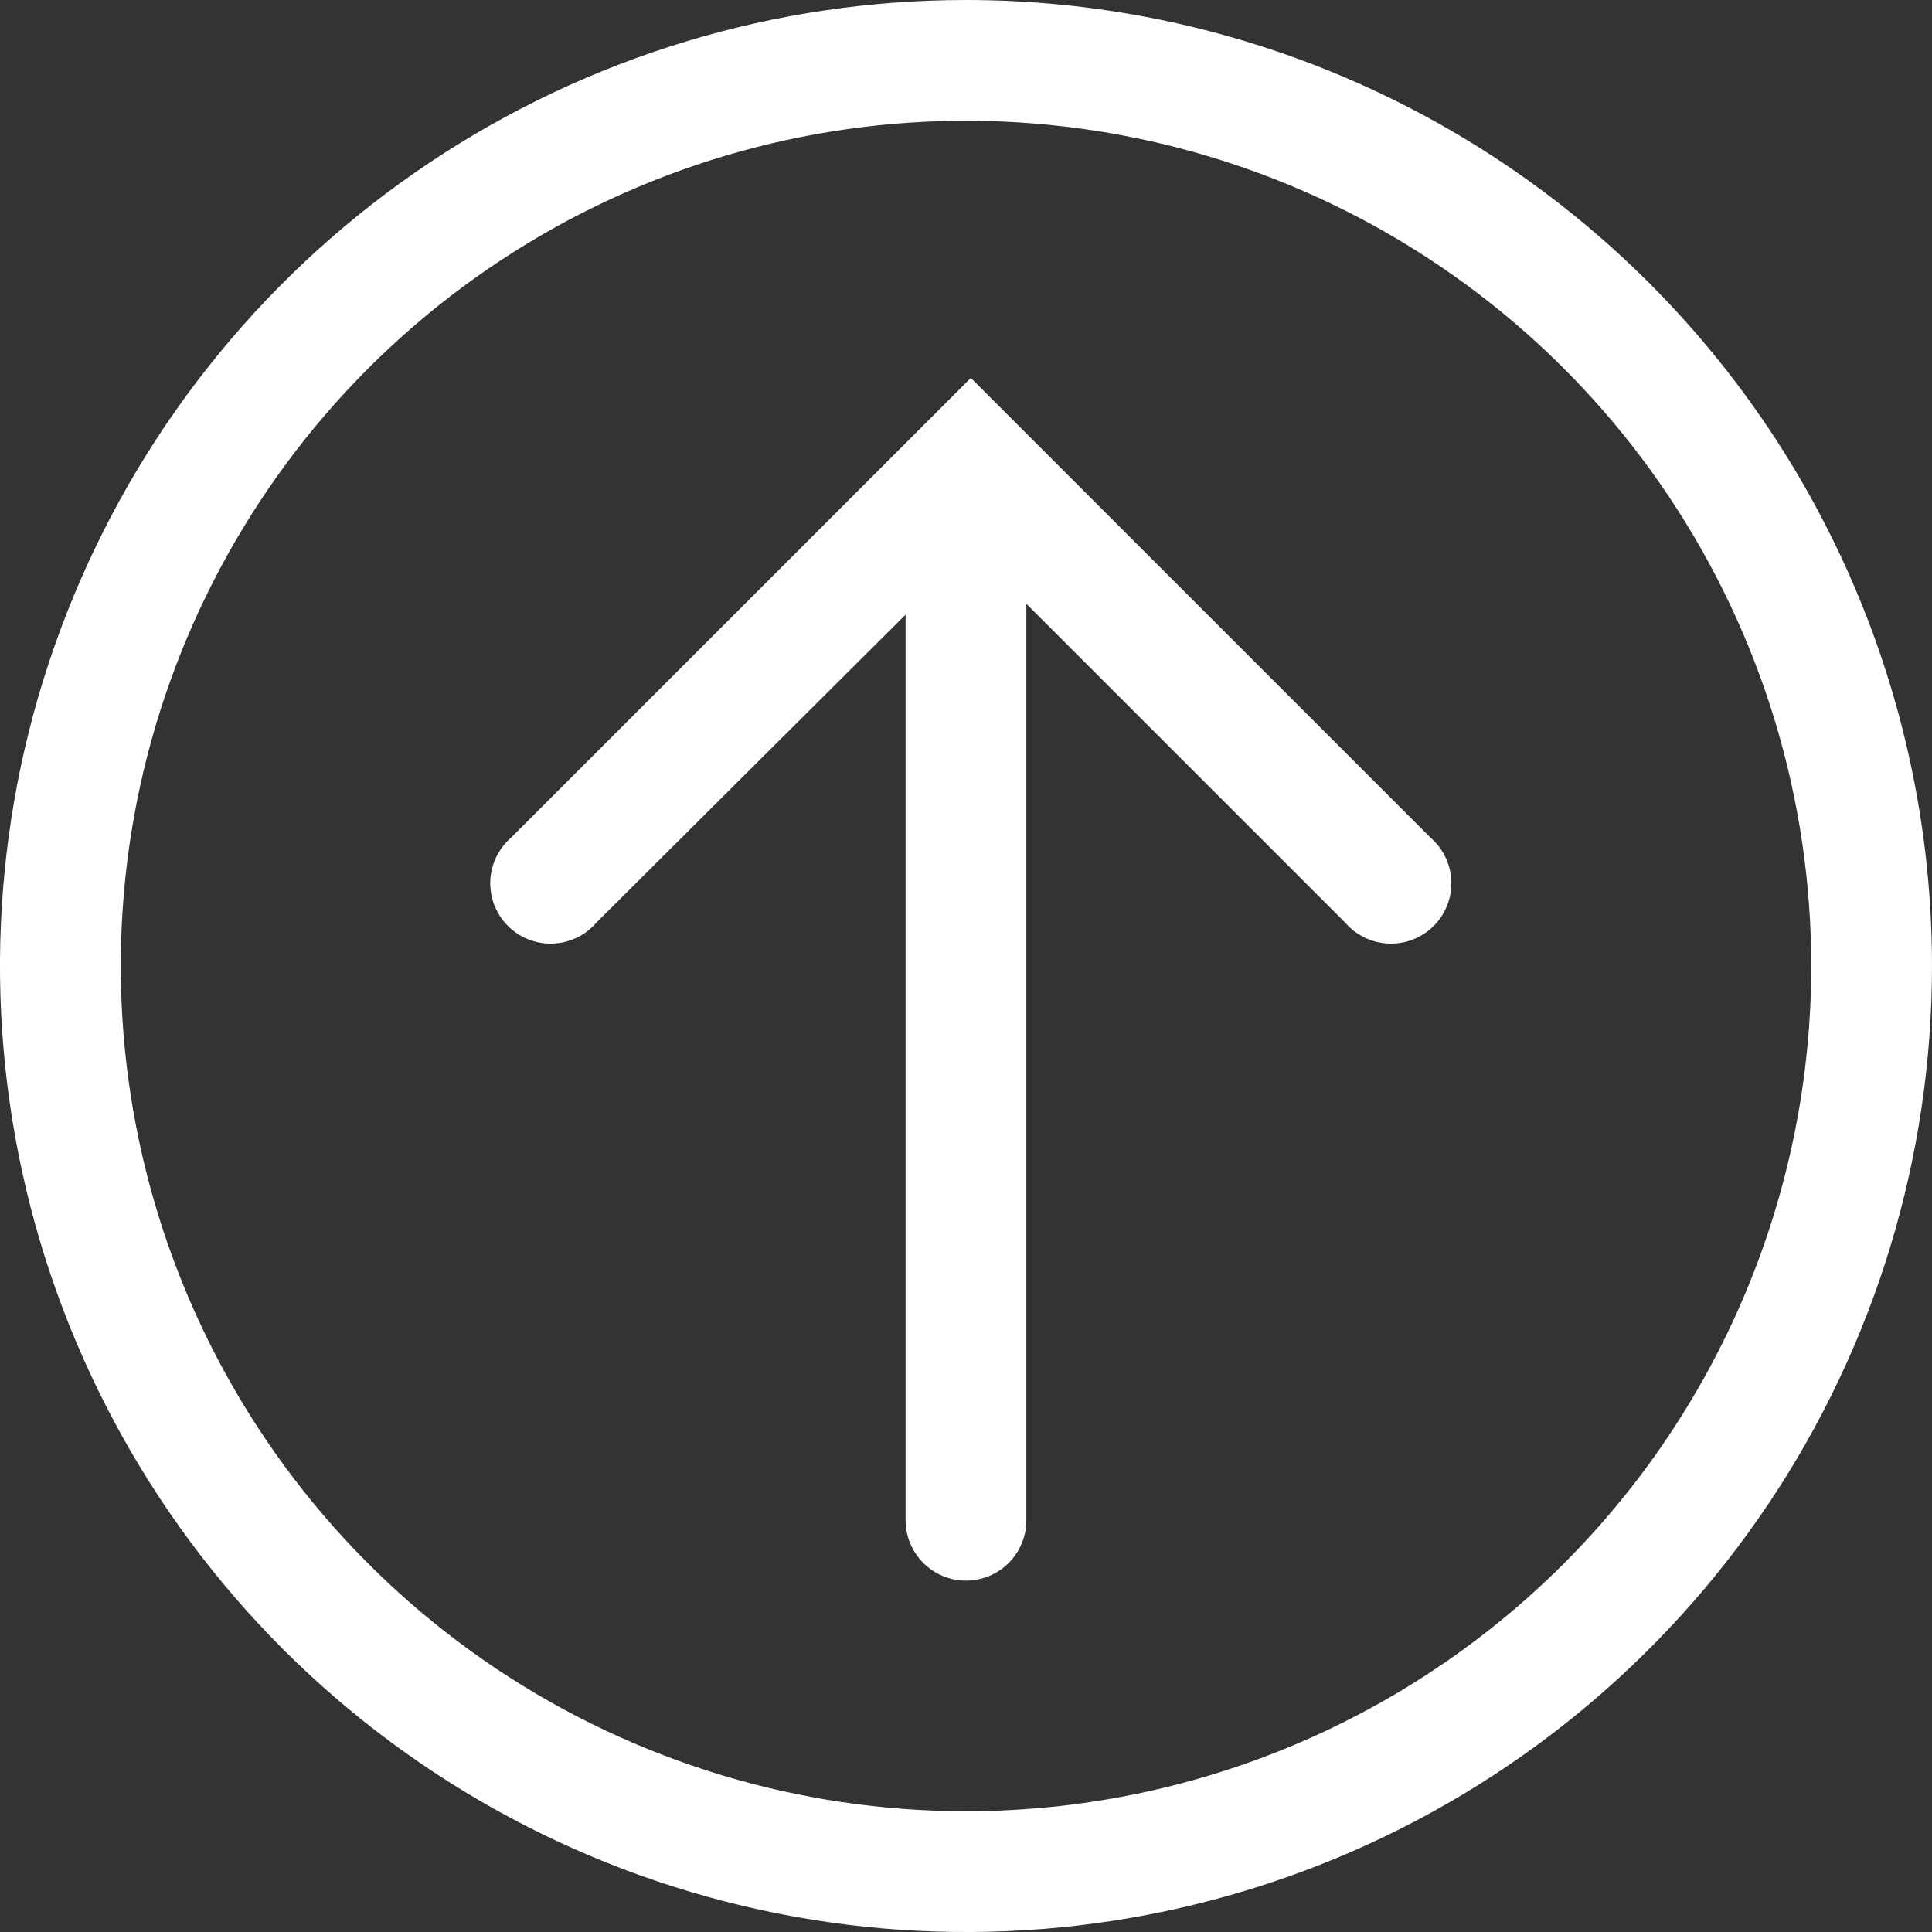
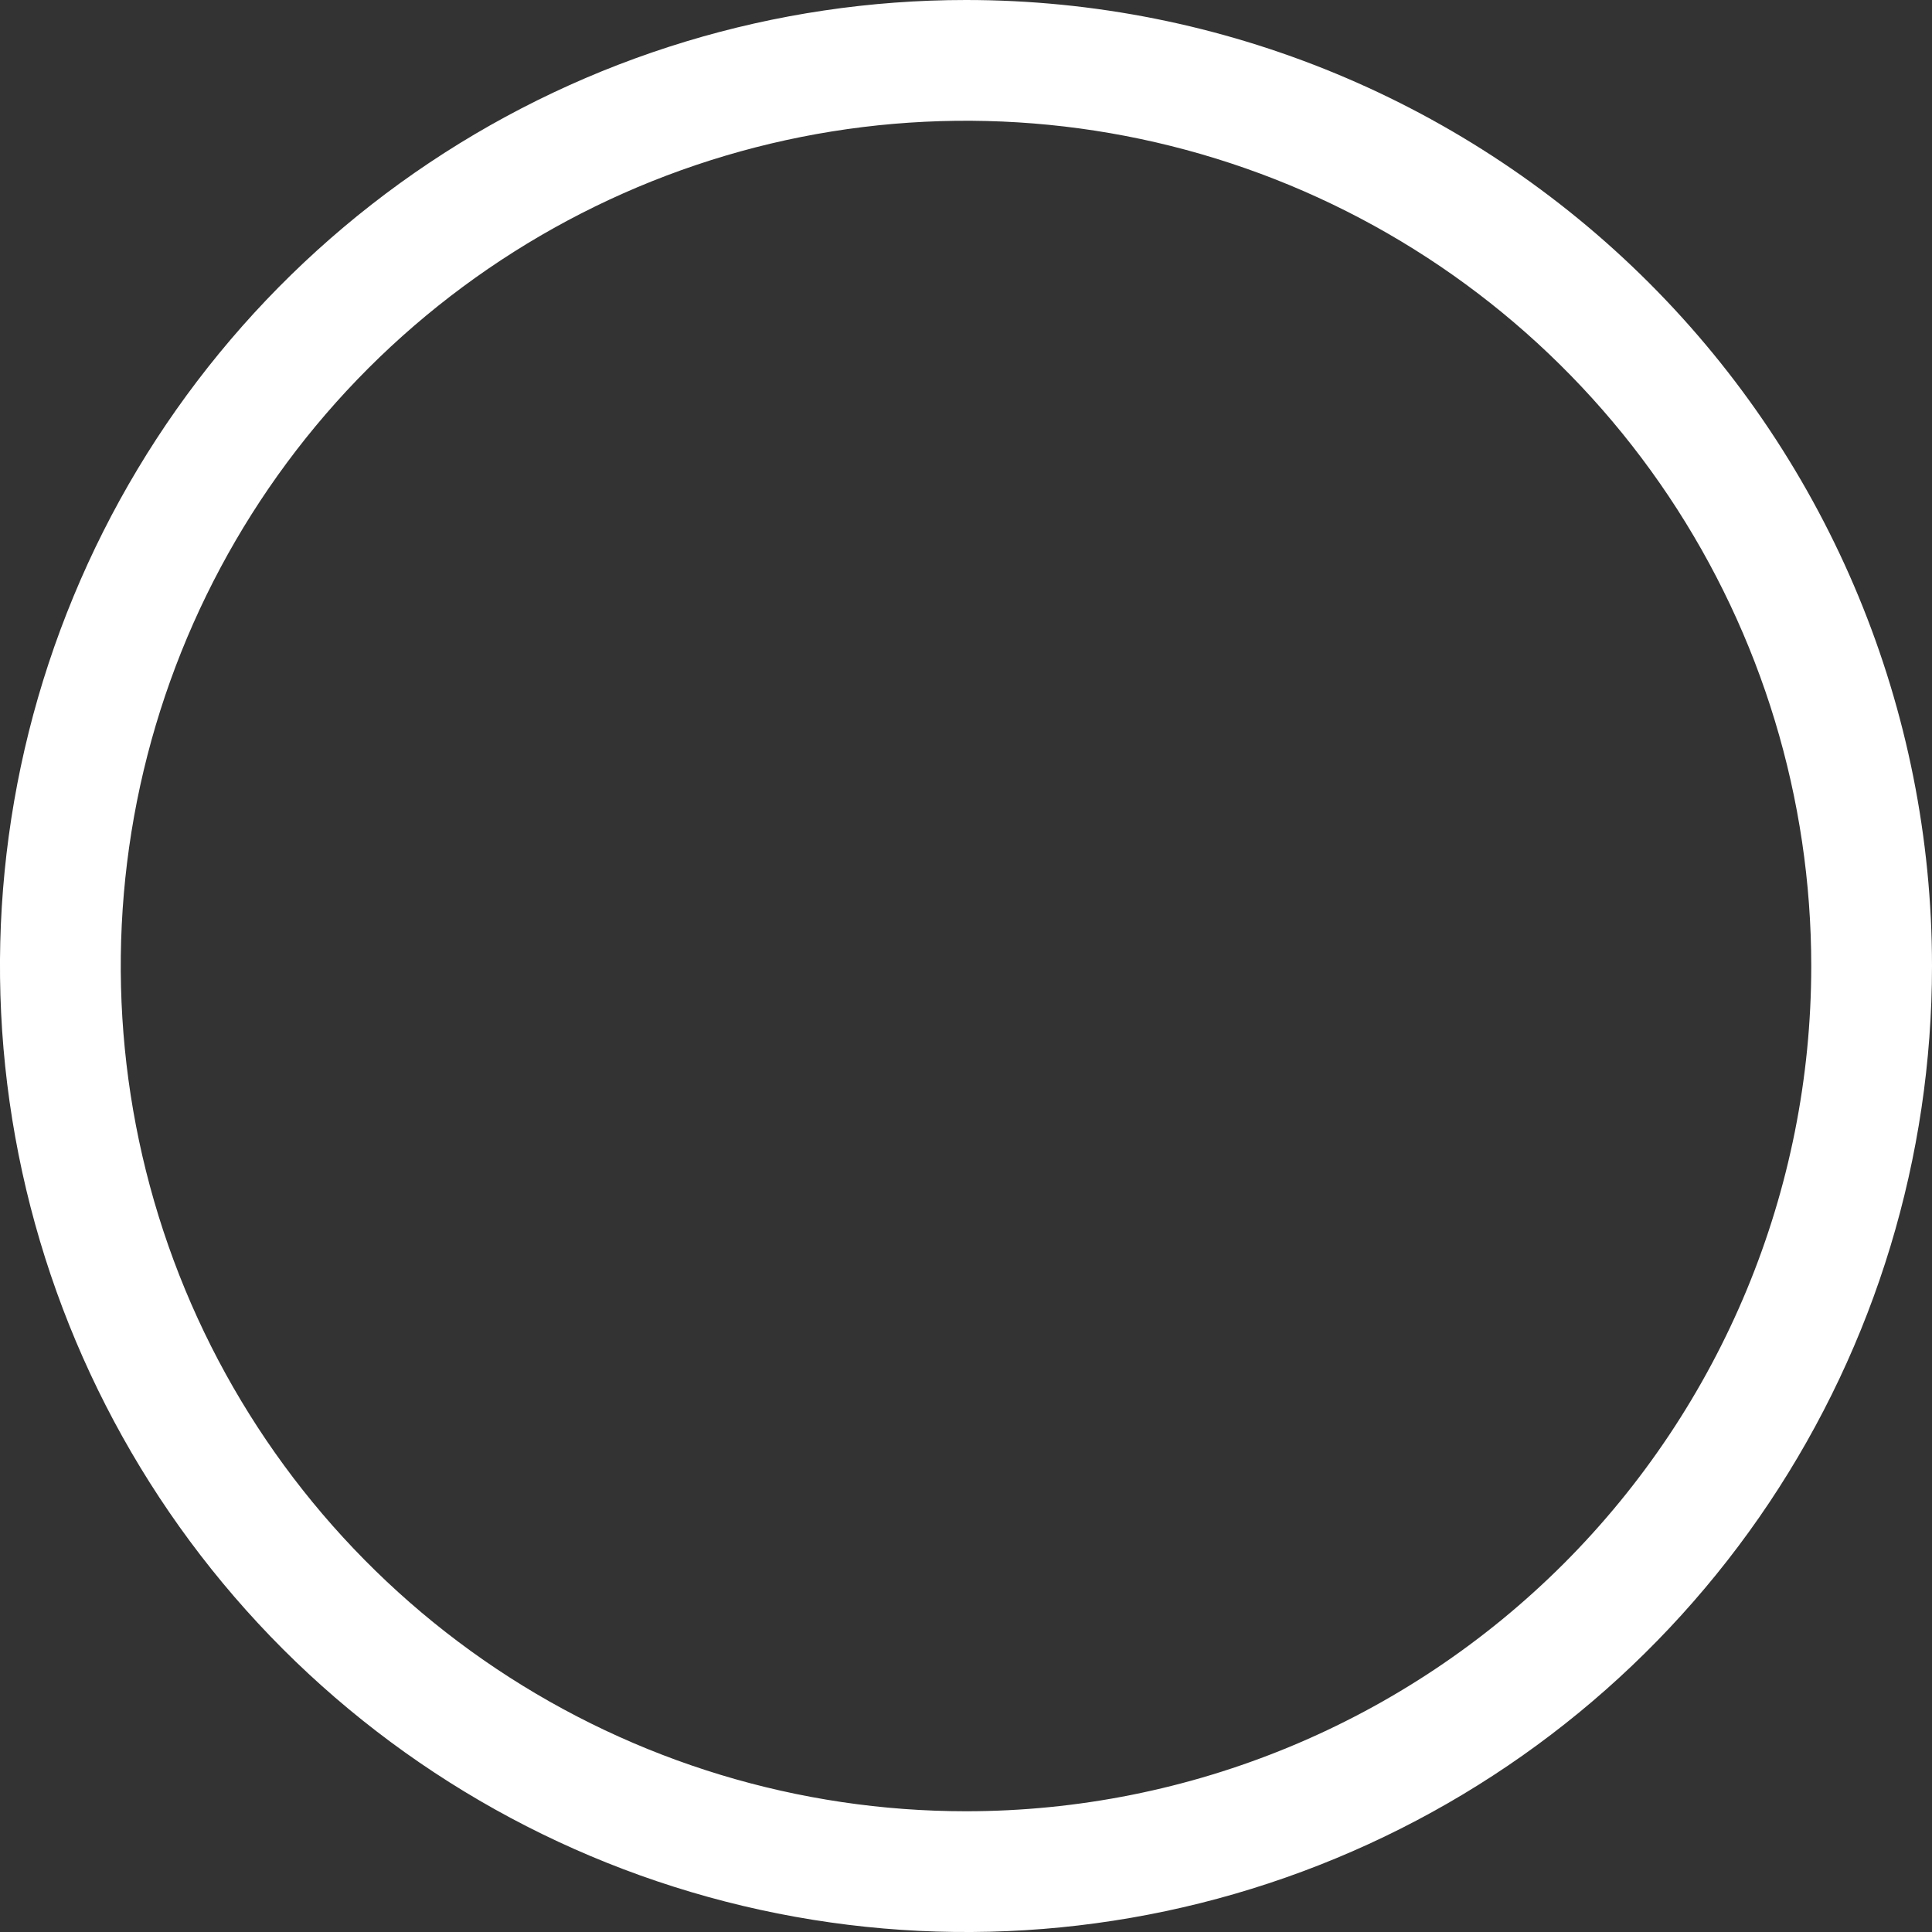
<svg xmlns="http://www.w3.org/2000/svg" width="30" height="30" viewBox="0 0 30 30" fill="none">
  <rect x="0" y="0" width="30" height="30" fill="#333333" stroke="none" />
  <path d="M15 0C12.033 0 9.133 0.88 6.666 2.528C4.2 4.176 2.277 6.519 1.142 9.26C0.006 12.001 -0.291 15.017 0.288 17.926C0.867 20.836 2.296 23.509 4.393 25.607C6.491 27.704 9.164 29.133 12.074 29.712C14.983 30.291 17.999 29.994 20.74 28.858C23.481 27.723 25.824 25.8 27.472 23.334C29.12 20.867 30 17.967 30 15C30 11.022 28.42 7.206 25.607 4.393C22.794 1.58 18.978 0 15 0ZM15 28.125C12.404 28.125 9.867 27.355 7.708 25.913C5.55 24.471 3.867 22.421 2.874 20.023C1.881 17.624 1.621 14.985 2.127 12.439C2.634 9.893 3.884 7.555 5.719 5.719C7.555 3.884 9.893 2.634 12.439 2.127C14.985 1.621 17.624 1.881 20.023 2.874C22.421 3.867 24.471 5.55 25.913 7.708C27.355 9.867 28.125 12.404 28.125 15C28.125 18.481 26.742 21.819 24.281 24.281C21.819 26.742 18.481 28.125 15 28.125Z" fill="white" />
-   <path d="M15.075 5.869L7.94 13.003C7.842 13.087 7.763 13.191 7.706 13.307C7.65 13.423 7.618 13.55 7.613 13.679C7.609 13.808 7.63 13.937 7.677 14.057C7.725 14.178 7.796 14.287 7.887 14.378C7.979 14.47 8.088 14.541 8.208 14.588C8.329 14.635 8.457 14.657 8.586 14.652C8.716 14.647 8.842 14.615 8.959 14.559C9.075 14.503 9.178 14.423 9.262 14.325L14.062 9.544V23.606C14.062 23.855 14.161 24.093 14.337 24.269C14.513 24.445 14.751 24.544 15 24.544C15.248 24.544 15.487 24.445 15.663 24.269C15.839 24.093 15.937 23.855 15.937 23.606V9.375L20.887 14.325C20.971 14.423 21.075 14.503 21.191 14.559C21.308 14.615 21.434 14.647 21.563 14.652C21.692 14.657 21.821 14.635 21.941 14.588C22.062 14.541 22.171 14.47 22.262 14.378C22.354 14.287 22.425 14.178 22.472 14.057C22.52 13.937 22.541 13.808 22.536 13.679C22.531 13.55 22.5 13.423 22.443 13.307C22.387 13.191 22.307 13.087 22.209 13.003L15.075 5.869Z" fill="white" />
</svg>